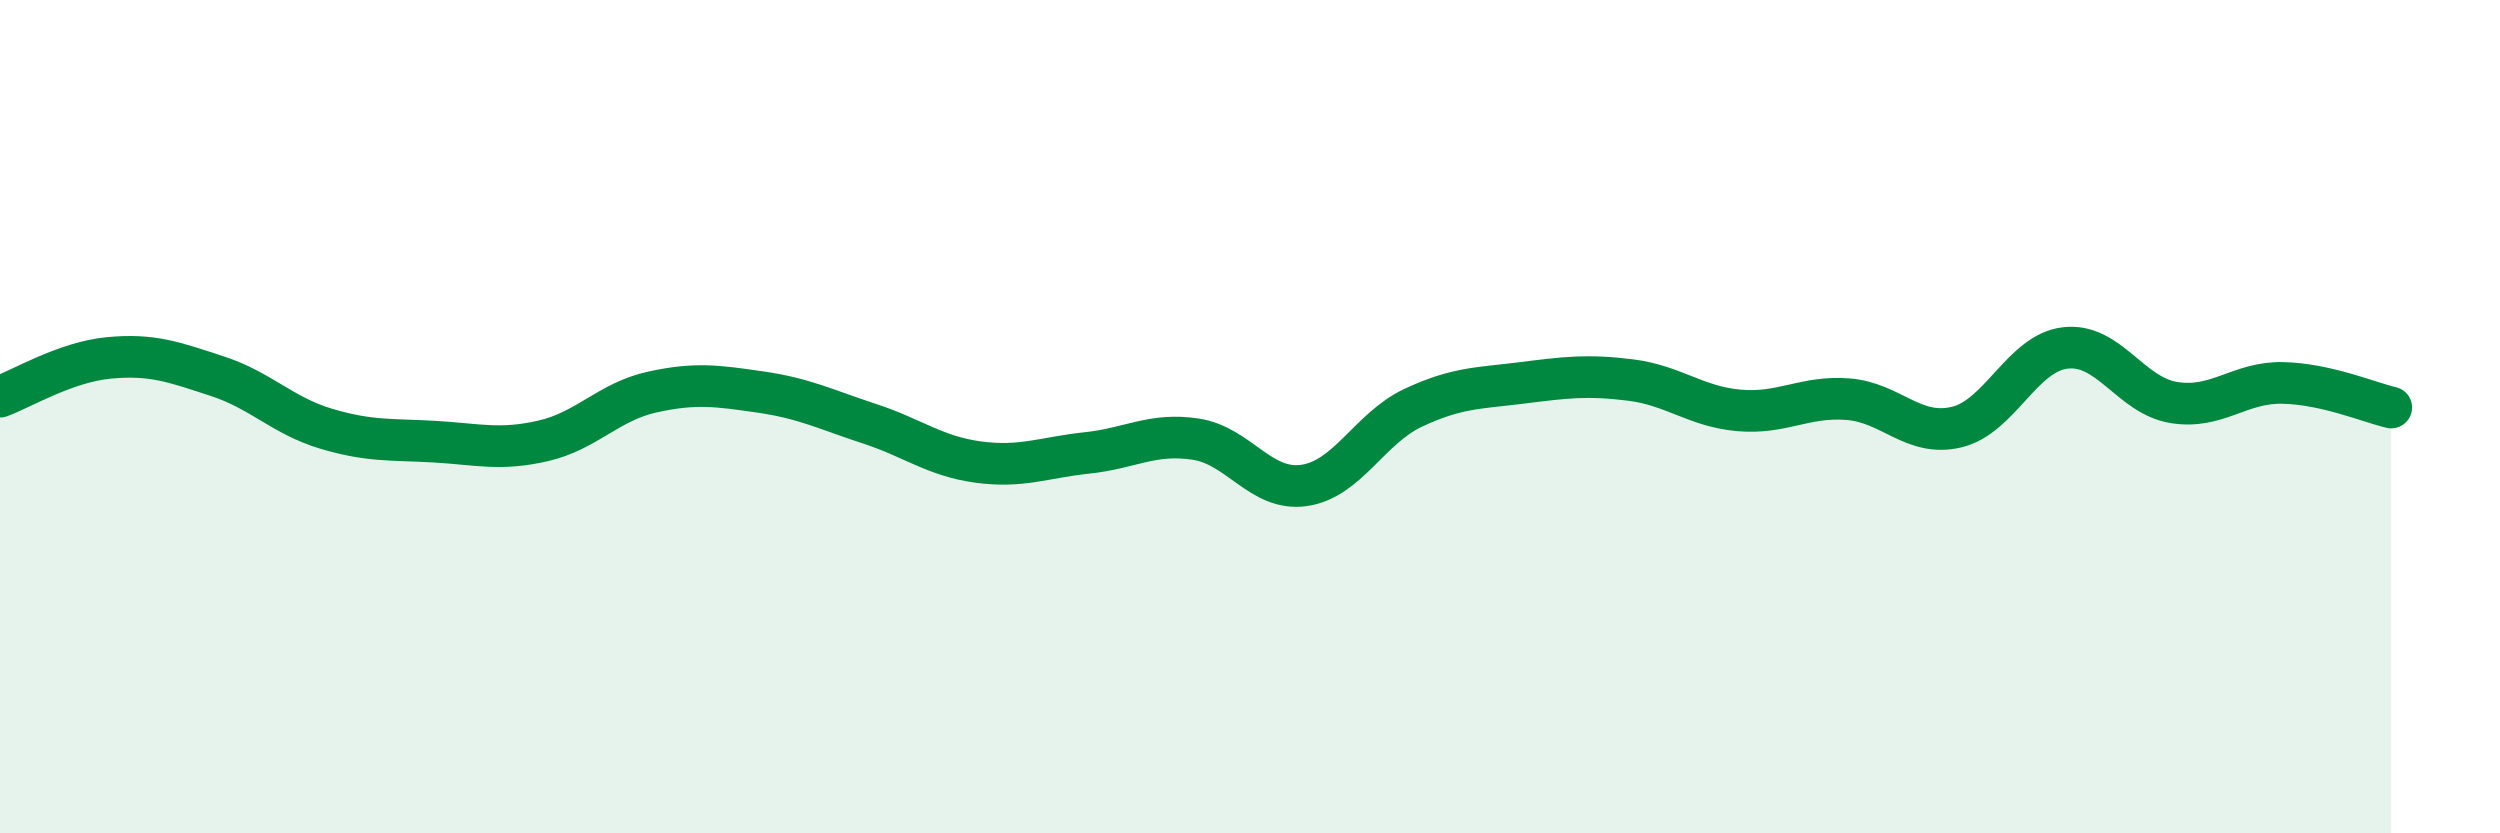
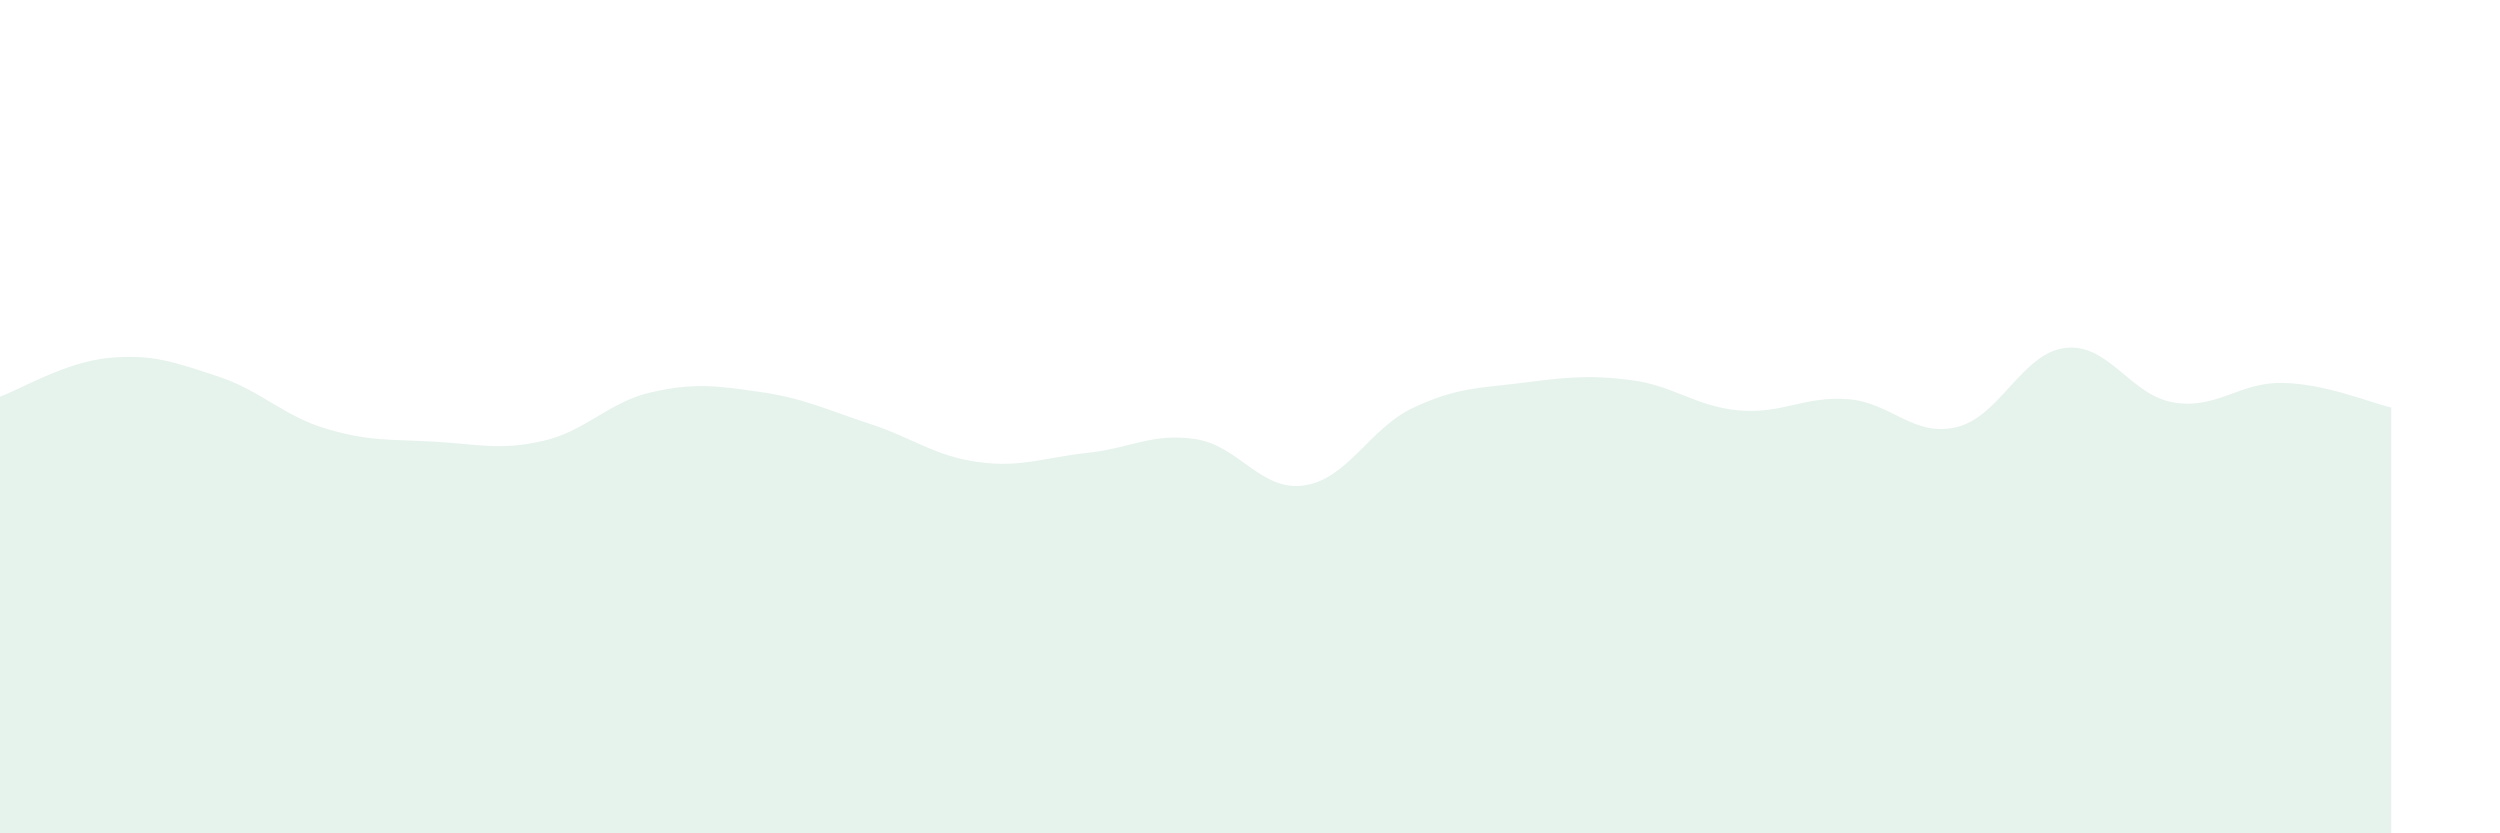
<svg xmlns="http://www.w3.org/2000/svg" width="60" height="20" viewBox="0 0 60 20">
  <path d="M 0,9.52 C 0.52,9.33 1.57,8.69 2.61,8.59 C 3.65,8.49 4.18,8.69 5.22,9.03 C 6.26,9.37 6.79,9.98 7.83,10.29 C 8.87,10.6 9.39,10.54 10.43,10.6 C 11.47,10.66 12,10.82 13.04,10.58 C 14.08,10.34 14.61,9.64 15.65,9.41 C 16.69,9.18 17.22,9.26 18.26,9.41 C 19.3,9.56 19.83,9.83 20.87,10.17 C 21.91,10.51 22.44,10.95 23.48,11.09 C 24.52,11.23 25.05,10.98 26.09,10.87 C 27.13,10.76 27.66,10.38 28.7,10.54 C 29.74,10.7 30.26,11.8 31.3,11.65 C 32.34,11.5 32.87,10.28 33.91,9.79 C 34.95,9.3 35.48,9.32 36.52,9.19 C 37.56,9.06 38.09,8.99 39.13,9.12 C 40.17,9.25 40.7,9.76 41.74,9.85 C 42.78,9.94 43.31,9.5 44.35,9.58 C 45.39,9.66 45.92,10.5 46.96,10.25 C 48,10 48.53,8.47 49.57,8.35 C 50.61,8.23 51.13,9.49 52.17,9.66 C 53.21,9.83 53.74,9.17 54.78,9.19 C 55.82,9.21 56.87,9.66 57.39,9.78L57.39 20L0 20Z" fill="#008740" opacity="0.1" stroke-linecap="round" stroke-linejoin="round" />
-   <path d="M 0,9.52 C 0.52,9.33 1.57,8.69 2.61,8.59 C 3.65,8.49 4.18,8.69 5.22,9.03 C 6.26,9.37 6.79,9.98 7.83,10.29 C 8.87,10.6 9.39,10.54 10.43,10.6 C 11.47,10.66 12,10.82 13.04,10.58 C 14.08,10.34 14.61,9.64 15.65,9.41 C 16.69,9.18 17.22,9.26 18.26,9.41 C 19.3,9.56 19.83,9.83 20.87,10.17 C 21.91,10.51 22.44,10.95 23.48,11.09 C 24.52,11.23 25.05,10.98 26.09,10.87 C 27.13,10.76 27.66,10.38 28.7,10.54 C 29.74,10.7 30.26,11.8 31.3,11.65 C 32.34,11.5 32.87,10.28 33.91,9.79 C 34.95,9.3 35.48,9.32 36.52,9.19 C 37.56,9.06 38.09,8.99 39.13,9.12 C 40.17,9.25 40.7,9.76 41.74,9.85 C 42.78,9.94 43.31,9.5 44.35,9.58 C 45.39,9.66 45.92,10.5 46.96,10.25 C 48,10 48.53,8.47 49.57,8.35 C 50.61,8.23 51.13,9.49 52.17,9.66 C 53.21,9.83 53.74,9.17 54.78,9.19 C 55.82,9.21 56.87,9.66 57.39,9.78" stroke="#008740" stroke-width="1" fill="none" stroke-linecap="round" stroke-linejoin="round" />
</svg>